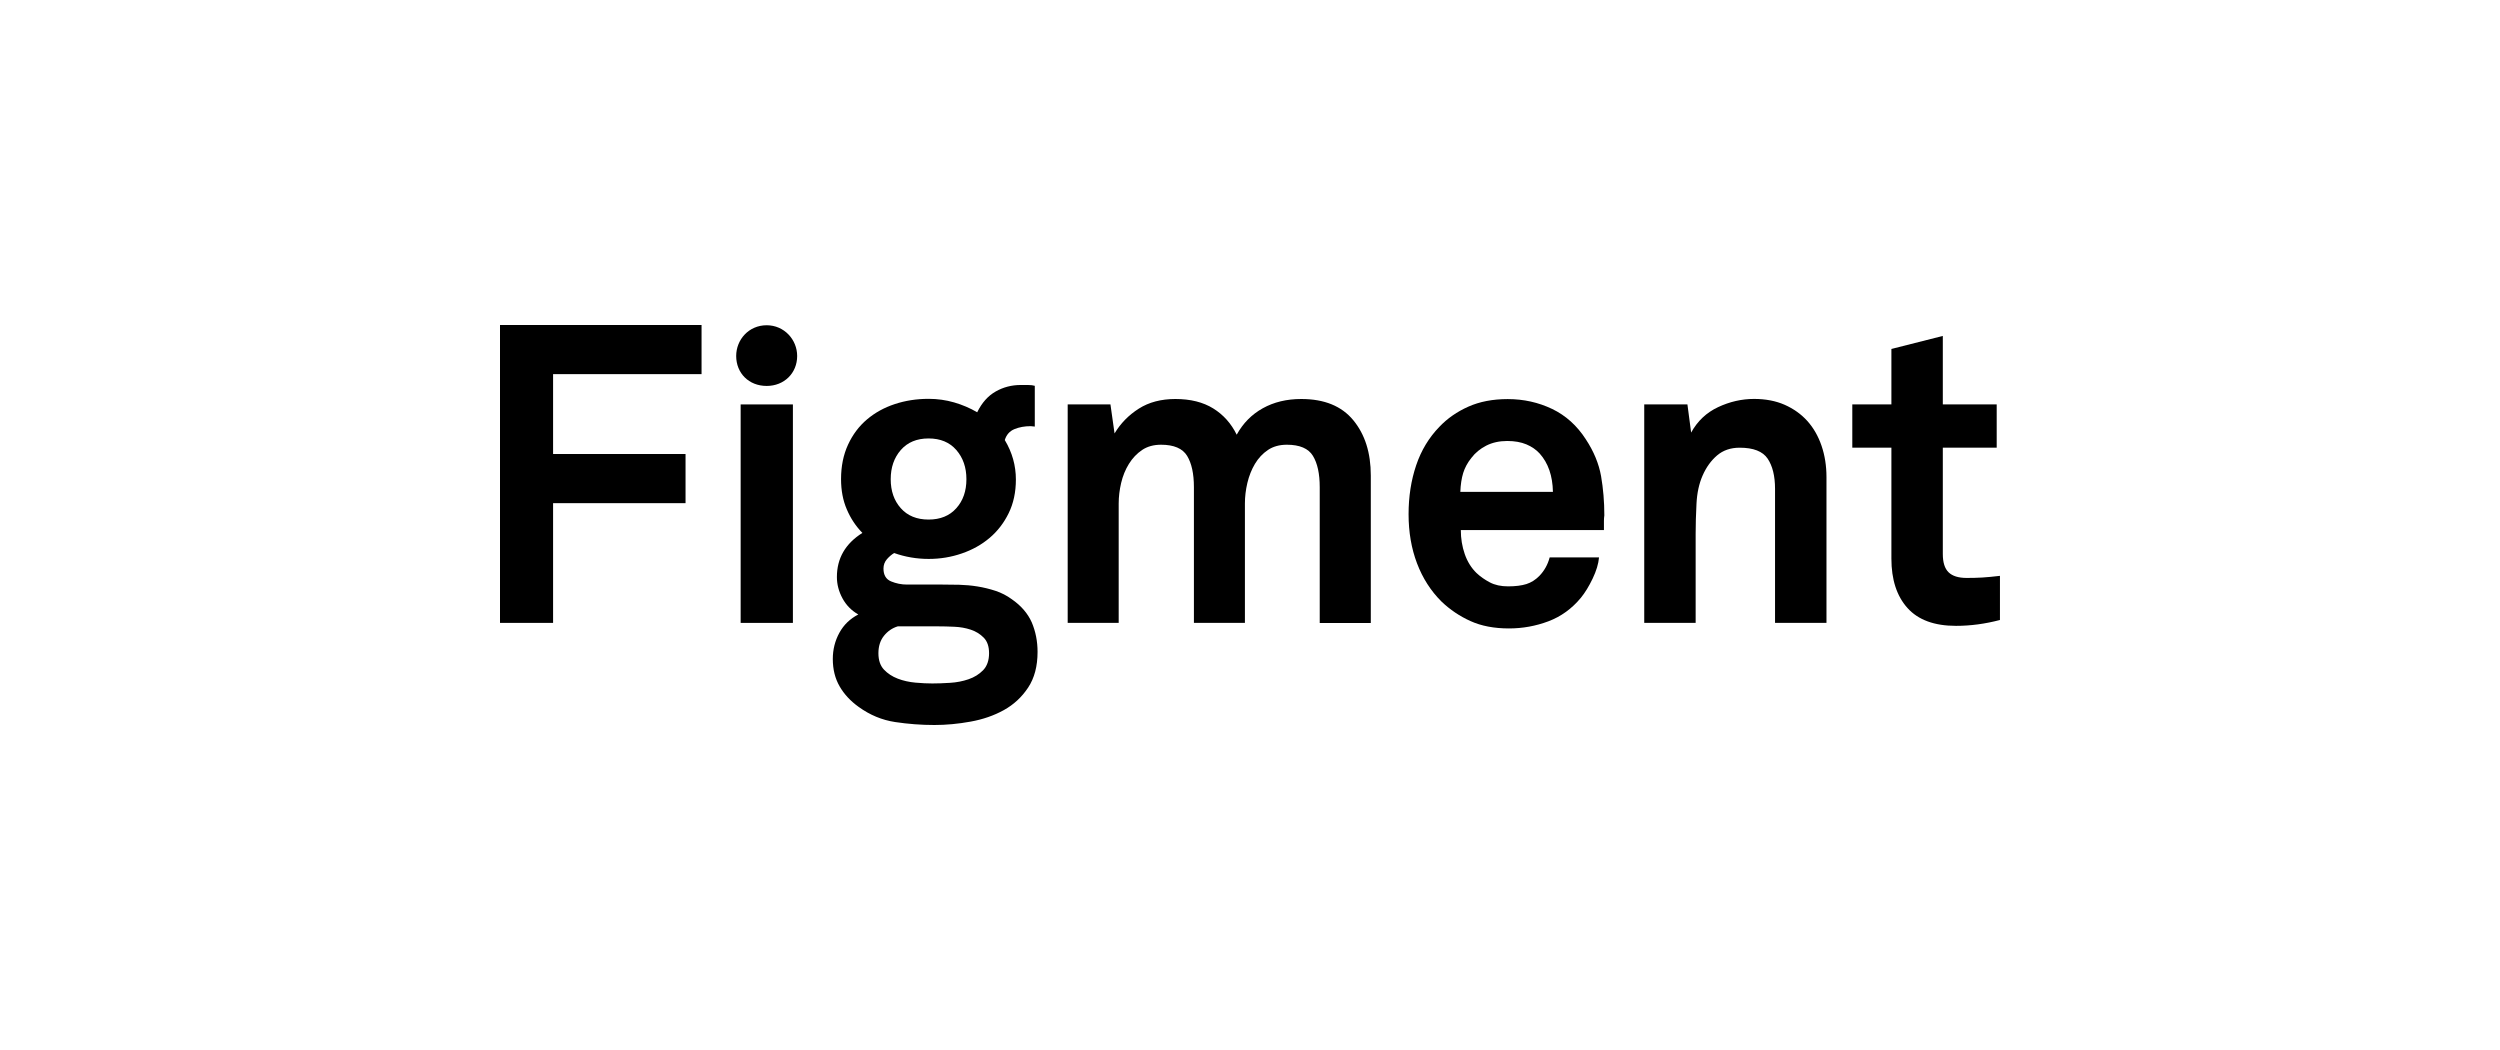
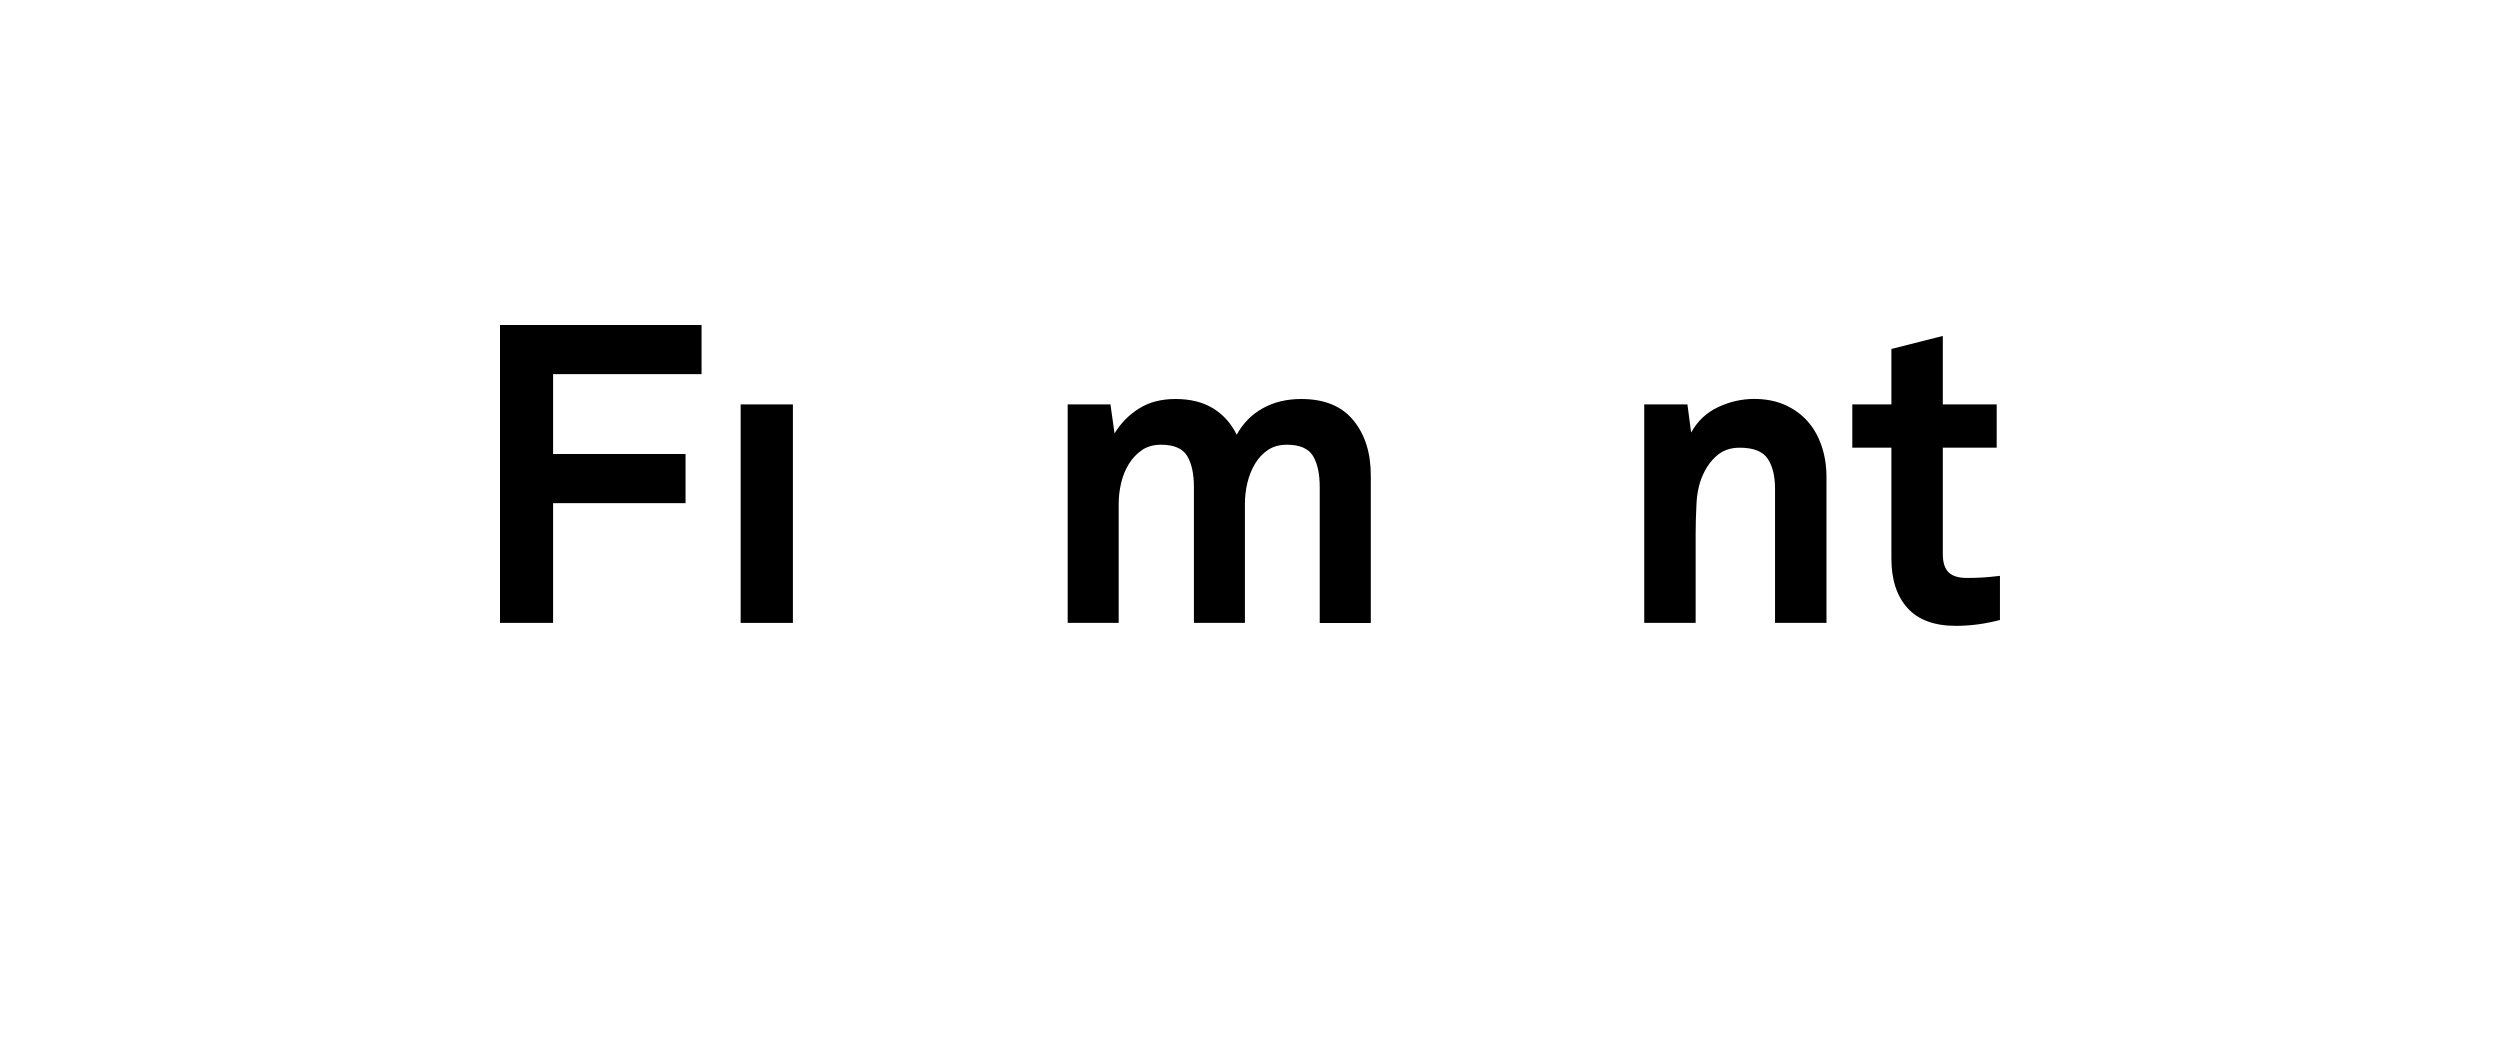
<svg xmlns="http://www.w3.org/2000/svg" width="200" height="84" viewBox="0 0 200 84" fill="none">
  <path d="M44.247 36.321V29.931H56.124V26H40V49.831H44.247V40.253H54.843V36.321H44.247Z" fill="black" />
  <path d="M59.252 32.354V49.832H63.432V32.354H59.252Z" fill="black" />
-   <path fill-rule="evenodd" clip-rule="evenodd" d="M83.005 52.152C83.005 53.296 82.754 54.246 82.249 55.009C81.744 55.771 81.097 56.37 80.309 56.807C79.521 57.244 78.629 57.553 77.645 57.73C76.657 57.911 75.692 58 74.749 58C73.697 58 72.647 57.921 71.608 57.763C70.566 57.605 69.597 57.205 68.696 56.554C68.04 56.084 67.528 55.535 67.168 54.907C66.807 54.279 66.624 53.553 66.624 52.721C66.624 51.958 66.801 51.258 67.152 50.62C67.502 49.983 68.007 49.496 68.664 49.158C68.117 48.846 67.692 48.411 67.396 47.863C67.1 47.314 66.952 46.748 66.952 46.163C66.952 44.661 67.631 43.488 68.992 42.633C68.464 42.094 68.049 41.469 67.744 40.749C67.435 40.033 67.284 39.227 67.284 38.33C67.284 37.298 67.47 36.381 67.844 35.572C68.217 34.764 68.722 34.093 69.359 33.554C69.996 33.015 70.736 32.607 71.579 32.328C72.422 32.049 73.326 31.907 74.292 31.907C74.993 31.907 75.675 32.003 76.332 32.193C76.988 32.384 77.603 32.647 78.176 32.982C78.549 32.219 79.041 31.667 79.656 31.319C80.27 30.97 80.94 30.799 81.664 30.799H82.224C82.465 30.799 82.651 30.823 82.783 30.865V34.126L82.455 34.093C81.973 34.093 81.538 34.172 81.155 34.33C80.772 34.488 80.512 34.78 80.383 35.204C80.975 36.19 81.271 37.242 81.271 38.363C81.271 39.372 81.078 40.27 80.695 41.052C80.312 41.837 79.801 42.498 79.167 43.034C78.529 43.573 77.79 43.987 76.946 44.276C76.1 44.569 75.219 44.714 74.298 44.714C73.333 44.714 72.413 44.556 71.534 44.243C71.338 44.355 71.145 44.52 70.958 44.73C70.772 44.944 70.678 45.197 70.678 45.486C70.678 46.002 70.881 46.344 71.286 46.512C71.692 46.679 72.113 46.765 72.554 46.765H75.383C75.798 46.765 76.248 46.771 76.731 46.781C77.213 46.794 77.703 46.837 78.195 46.916C78.687 46.995 79.17 47.113 79.643 47.268C80.116 47.425 80.547 47.649 80.943 47.938C81.689 48.454 82.22 49.072 82.539 49.786C82.848 50.515 83.005 51.301 83.005 52.152ZM79.125 52.254C79.125 51.715 78.983 51.301 78.697 51.012C78.41 50.719 78.066 50.509 77.661 50.374C77.255 50.239 76.815 50.16 76.345 50.141C75.872 50.118 75.441 50.108 75.045 50.108H71.821C71.38 50.242 71.013 50.496 70.717 50.864C70.421 51.235 70.273 51.699 70.273 52.258C70.273 52.816 70.421 53.254 70.717 53.569C71.013 53.881 71.38 54.124 71.821 54.292C72.258 54.46 72.731 54.565 73.236 54.611C73.742 54.657 74.192 54.677 74.585 54.677C75 54.677 75.473 54.66 76 54.627C76.528 54.595 77.02 54.499 77.481 54.341C77.941 54.184 78.33 53.944 78.649 53.618C78.964 53.29 79.125 52.836 79.125 52.254ZM77.313 38.337C77.313 37.397 77.043 36.618 76.506 36C75.968 35.382 75.228 35.076 74.285 35.076C73.343 35.076 72.602 35.385 72.065 36C71.528 36.614 71.257 37.393 71.257 38.337C71.257 39.277 71.525 40.053 72.065 40.657C72.602 41.262 73.343 41.565 74.285 41.565C75.228 41.565 75.968 41.262 76.506 40.657C77.046 40.053 77.313 39.28 77.313 38.337Z" fill="black" />
  <path d="M105.578 38.974V49.838H109.664V38.04C109.664 36.223 109.198 34.753 108.265 33.619C107.331 32.485 105.945 31.92 104.101 31.92C102.939 31.92 101.913 32.166 101.025 32.66C100.137 33.153 99.441 33.859 98.936 34.776C98.499 33.882 97.871 33.179 97.06 32.676C96.249 32.173 95.239 31.92 94.032 31.92C92.893 31.92 91.915 32.176 91.104 32.692C90.293 33.208 89.647 33.869 89.164 34.674L88.836 32.354H85.415V49.828H89.495V40.282C89.495 39.743 89.56 39.197 89.692 38.635C89.824 38.077 90.029 37.567 90.316 37.107C90.599 36.65 90.953 36.279 91.368 35.999C91.783 35.72 92.288 35.578 92.88 35.578C93.91 35.578 94.608 35.877 94.969 36.469C95.332 37.064 95.513 37.899 95.513 38.974V49.828H99.593V40.282C99.593 39.743 99.657 39.197 99.789 38.635C99.921 38.077 100.124 37.567 100.397 37.107C100.671 36.65 101.018 36.279 101.433 35.999C101.848 35.72 102.354 35.578 102.946 35.578C103.975 35.578 104.674 35.877 105.034 36.469C105.398 37.064 105.578 37.899 105.578 38.974Z" fill="black" />
-   <path fill-rule="evenodd" clip-rule="evenodd" d="M128.347 41.229C128.324 41.387 128.315 41.531 128.315 41.666V42.406H116.866C116.866 43.08 116.969 43.717 117.178 44.322C117.387 44.927 117.702 45.43 118.114 45.834C118.423 46.127 118.78 46.376 119.186 46.59C119.591 46.804 120.077 46.909 120.65 46.909C121.242 46.909 121.731 46.846 122.114 46.725C122.497 46.603 122.844 46.383 123.15 46.071C123.543 45.666 123.819 45.173 123.974 44.592H127.922C127.877 45.108 127.706 45.673 127.41 46.291C127.114 46.909 126.802 47.415 126.474 47.819C125.75 48.694 124.885 49.322 123.874 49.703C122.864 50.084 121.812 50.275 120.717 50.275C119.53 50.275 118.507 50.078 117.641 49.687C116.772 49.295 116 48.773 115.321 48.125C114.465 47.274 113.812 46.255 113.362 45.068C112.911 43.882 112.686 42.57 112.686 41.137C112.686 39.727 112.889 38.419 113.294 37.222C113.7 36.022 114.321 35 115.151 34.145C115.788 33.475 116.56 32.936 117.471 32.531C118.381 32.127 119.427 31.927 120.614 31.927C121.889 31.927 123.07 32.19 124.17 32.715C125.264 33.241 126.165 34.053 126.87 35.151C127.504 36.114 127.909 37.097 128.086 38.093C128.257 39.083 128.347 40.131 128.347 41.229ZM124.234 39.346C124.209 38.07 123.858 37.048 123.179 36.288C122.896 35.976 122.539 35.73 122.111 35.549C121.683 35.371 121.174 35.279 120.579 35.279C119.945 35.279 119.385 35.404 118.899 35.651C118.42 35.897 118.021 36.223 117.715 36.627C117.406 37.008 117.188 37.413 117.056 37.837C116.927 38.261 116.847 38.767 116.827 39.349H124.234V39.346Z" fill="black" />
  <path d="M142.003 39.109V49.828H146.118V38.166C146.118 37.269 145.987 36.434 145.723 35.661C145.459 34.889 145.079 34.228 144.587 33.679C144.092 33.13 143.486 32.7 142.775 32.384C142.065 32.072 141.247 31.914 140.324 31.914C139.339 31.914 138.38 32.134 137.447 32.571C136.514 33.008 135.797 33.689 135.291 34.606L134.994 32.354H131.539V49.832H135.652V42.705C135.652 41.966 135.674 41.167 135.719 40.303C135.761 39.441 135.925 38.685 136.212 38.035C136.498 37.384 136.88 36.851 137.363 36.437C137.846 36.023 138.451 35.816 139.175 35.816C140.272 35.816 141.016 36.108 141.411 36.69C141.803 37.272 142.003 38.08 142.003 39.109Z" fill="black" />
  <path d="M160 49.598C158.816 49.91 157.641 50.068 156.479 50.068C154.745 50.068 153.451 49.591 152.596 48.638C151.74 47.685 151.312 46.37 151.312 44.691V35.815H148.184V32.354H151.312V27.917L155.425 26.875V32.354H159.736V35.815H155.425V44.319C155.425 44.993 155.575 45.479 155.885 45.782C156.193 46.084 156.676 46.235 157.332 46.235C157.769 46.235 158.182 46.226 158.565 46.203C158.947 46.179 159.424 46.137 159.996 46.068V49.598H160Z" fill="black" />
-   <path d="M61.334 26.02C62.737 26.02 63.773 27.171 63.773 28.479C63.773 29.85 62.737 30.875 61.334 30.875C59.903 30.875 58.895 29.85 58.895 28.479C58.895 27.171 59.903 26.02 61.334 26.02Z" fill="black" />
</svg>